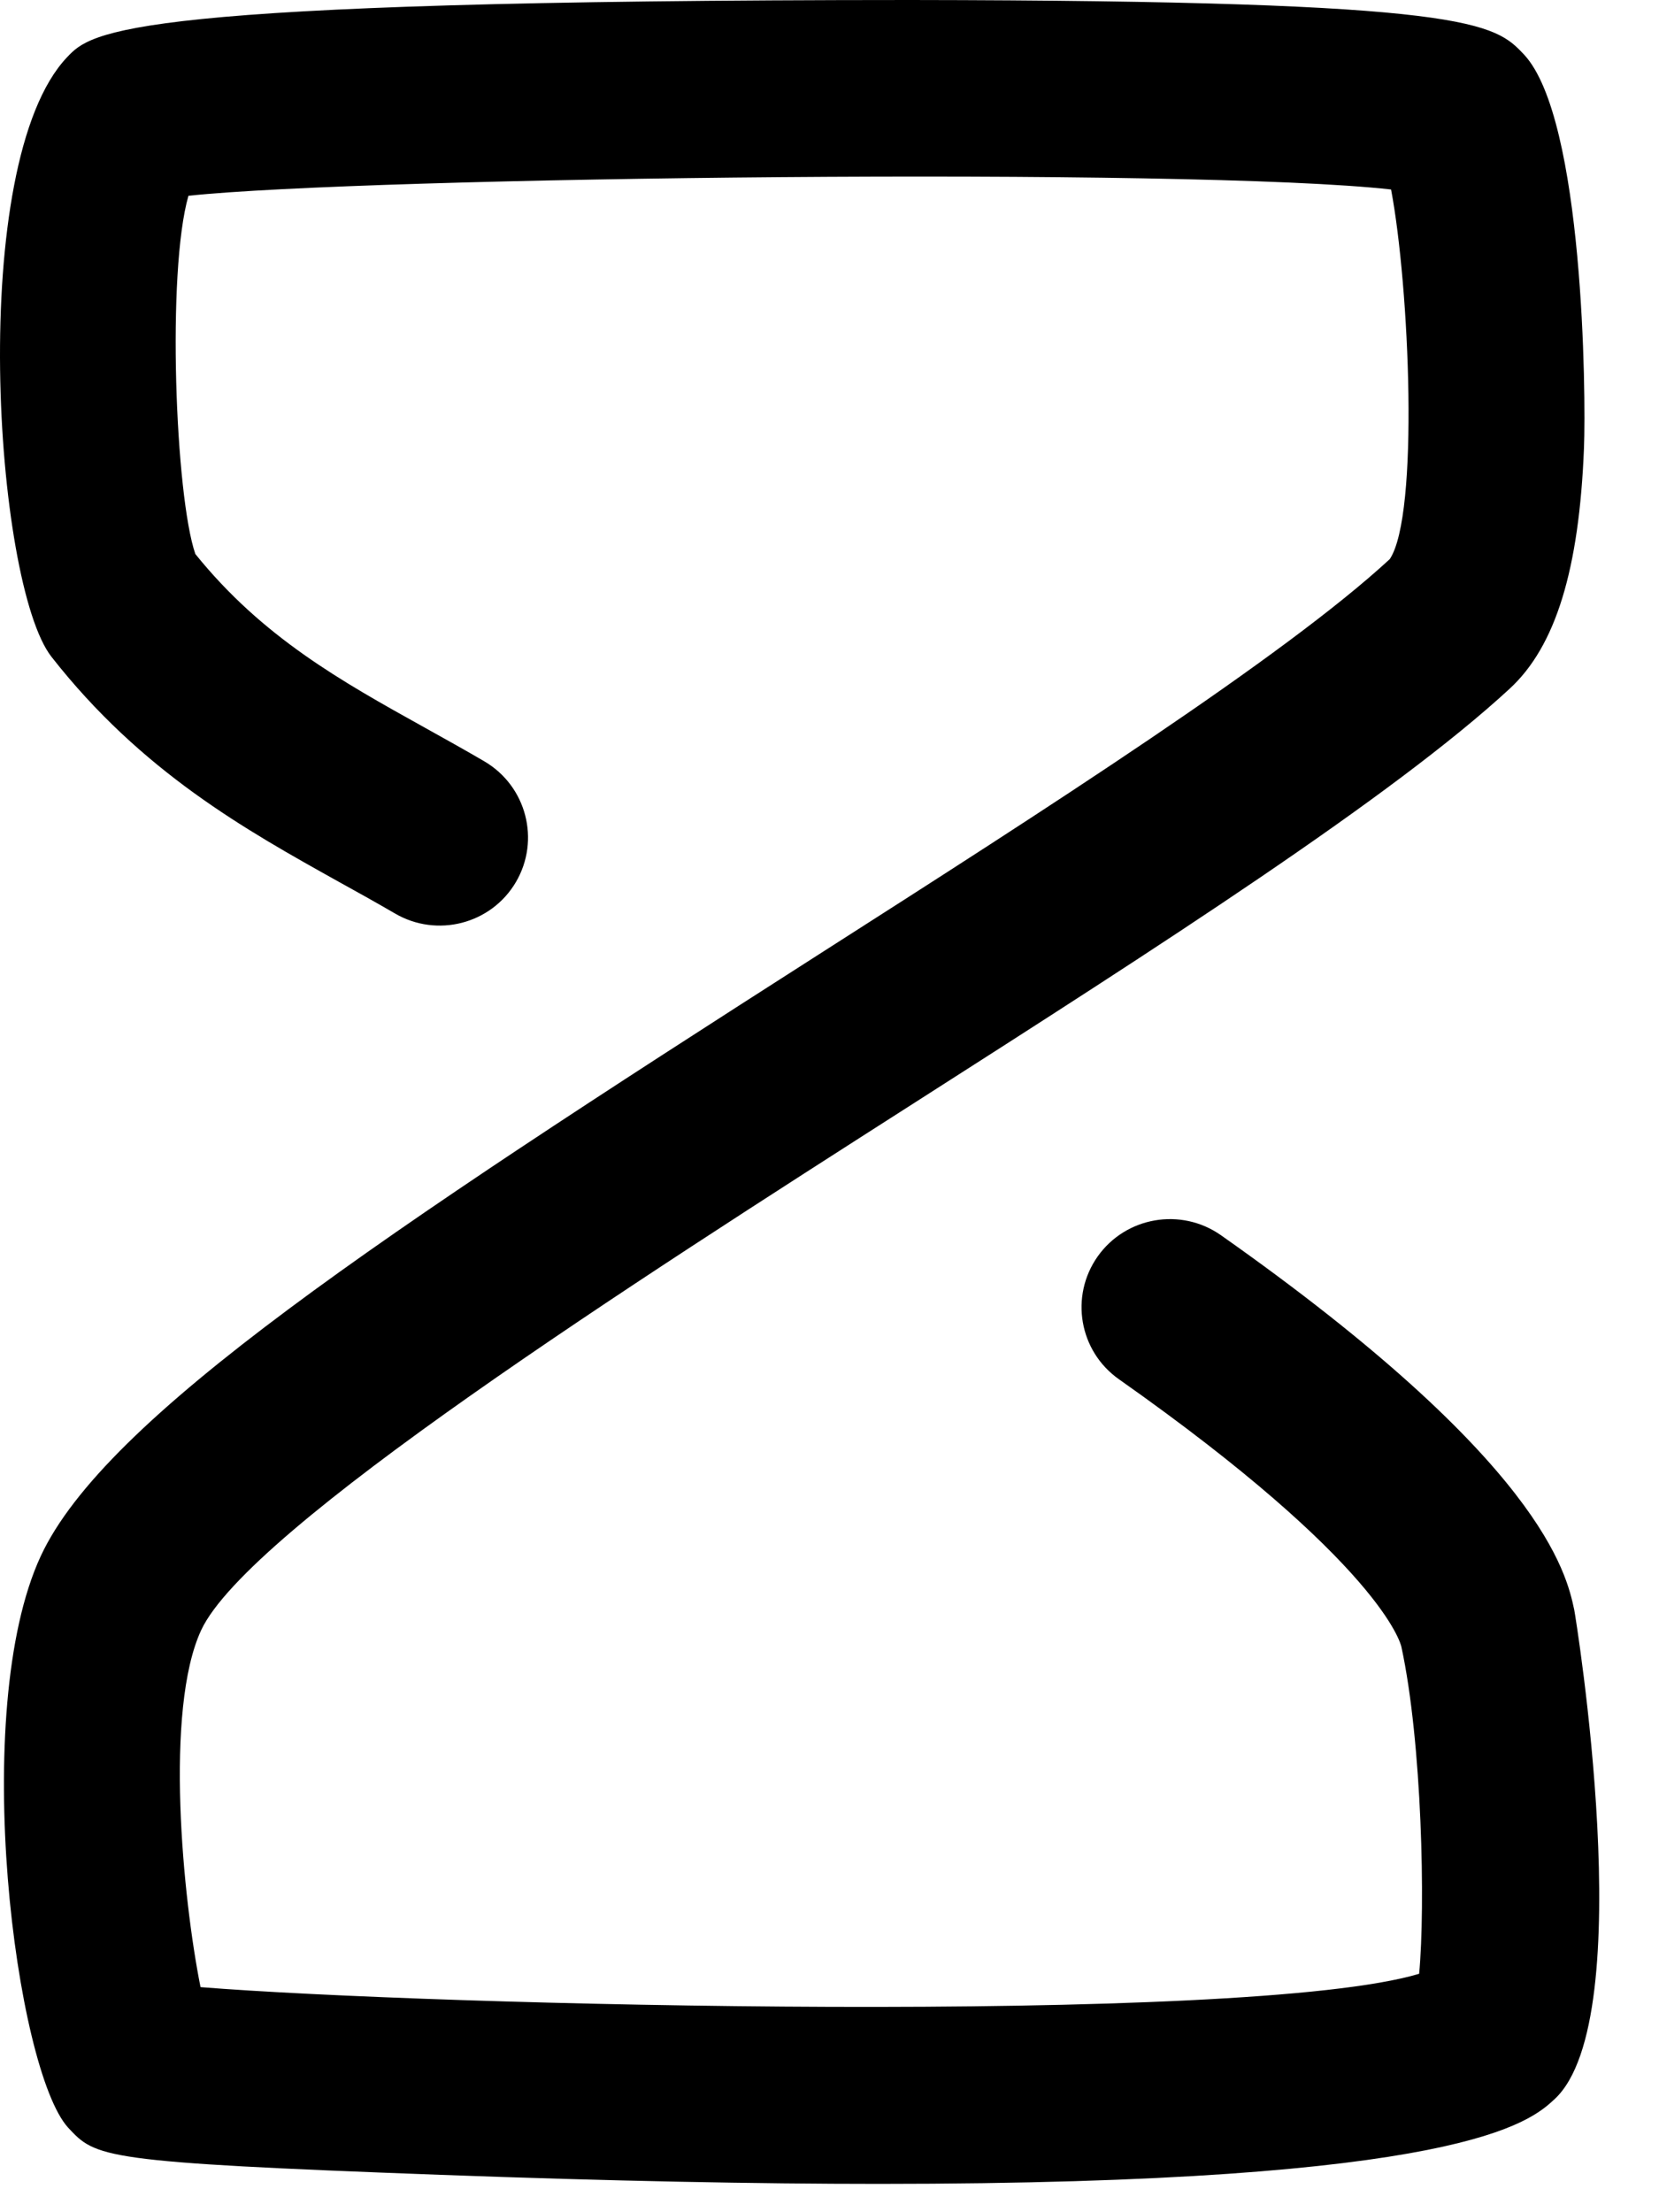
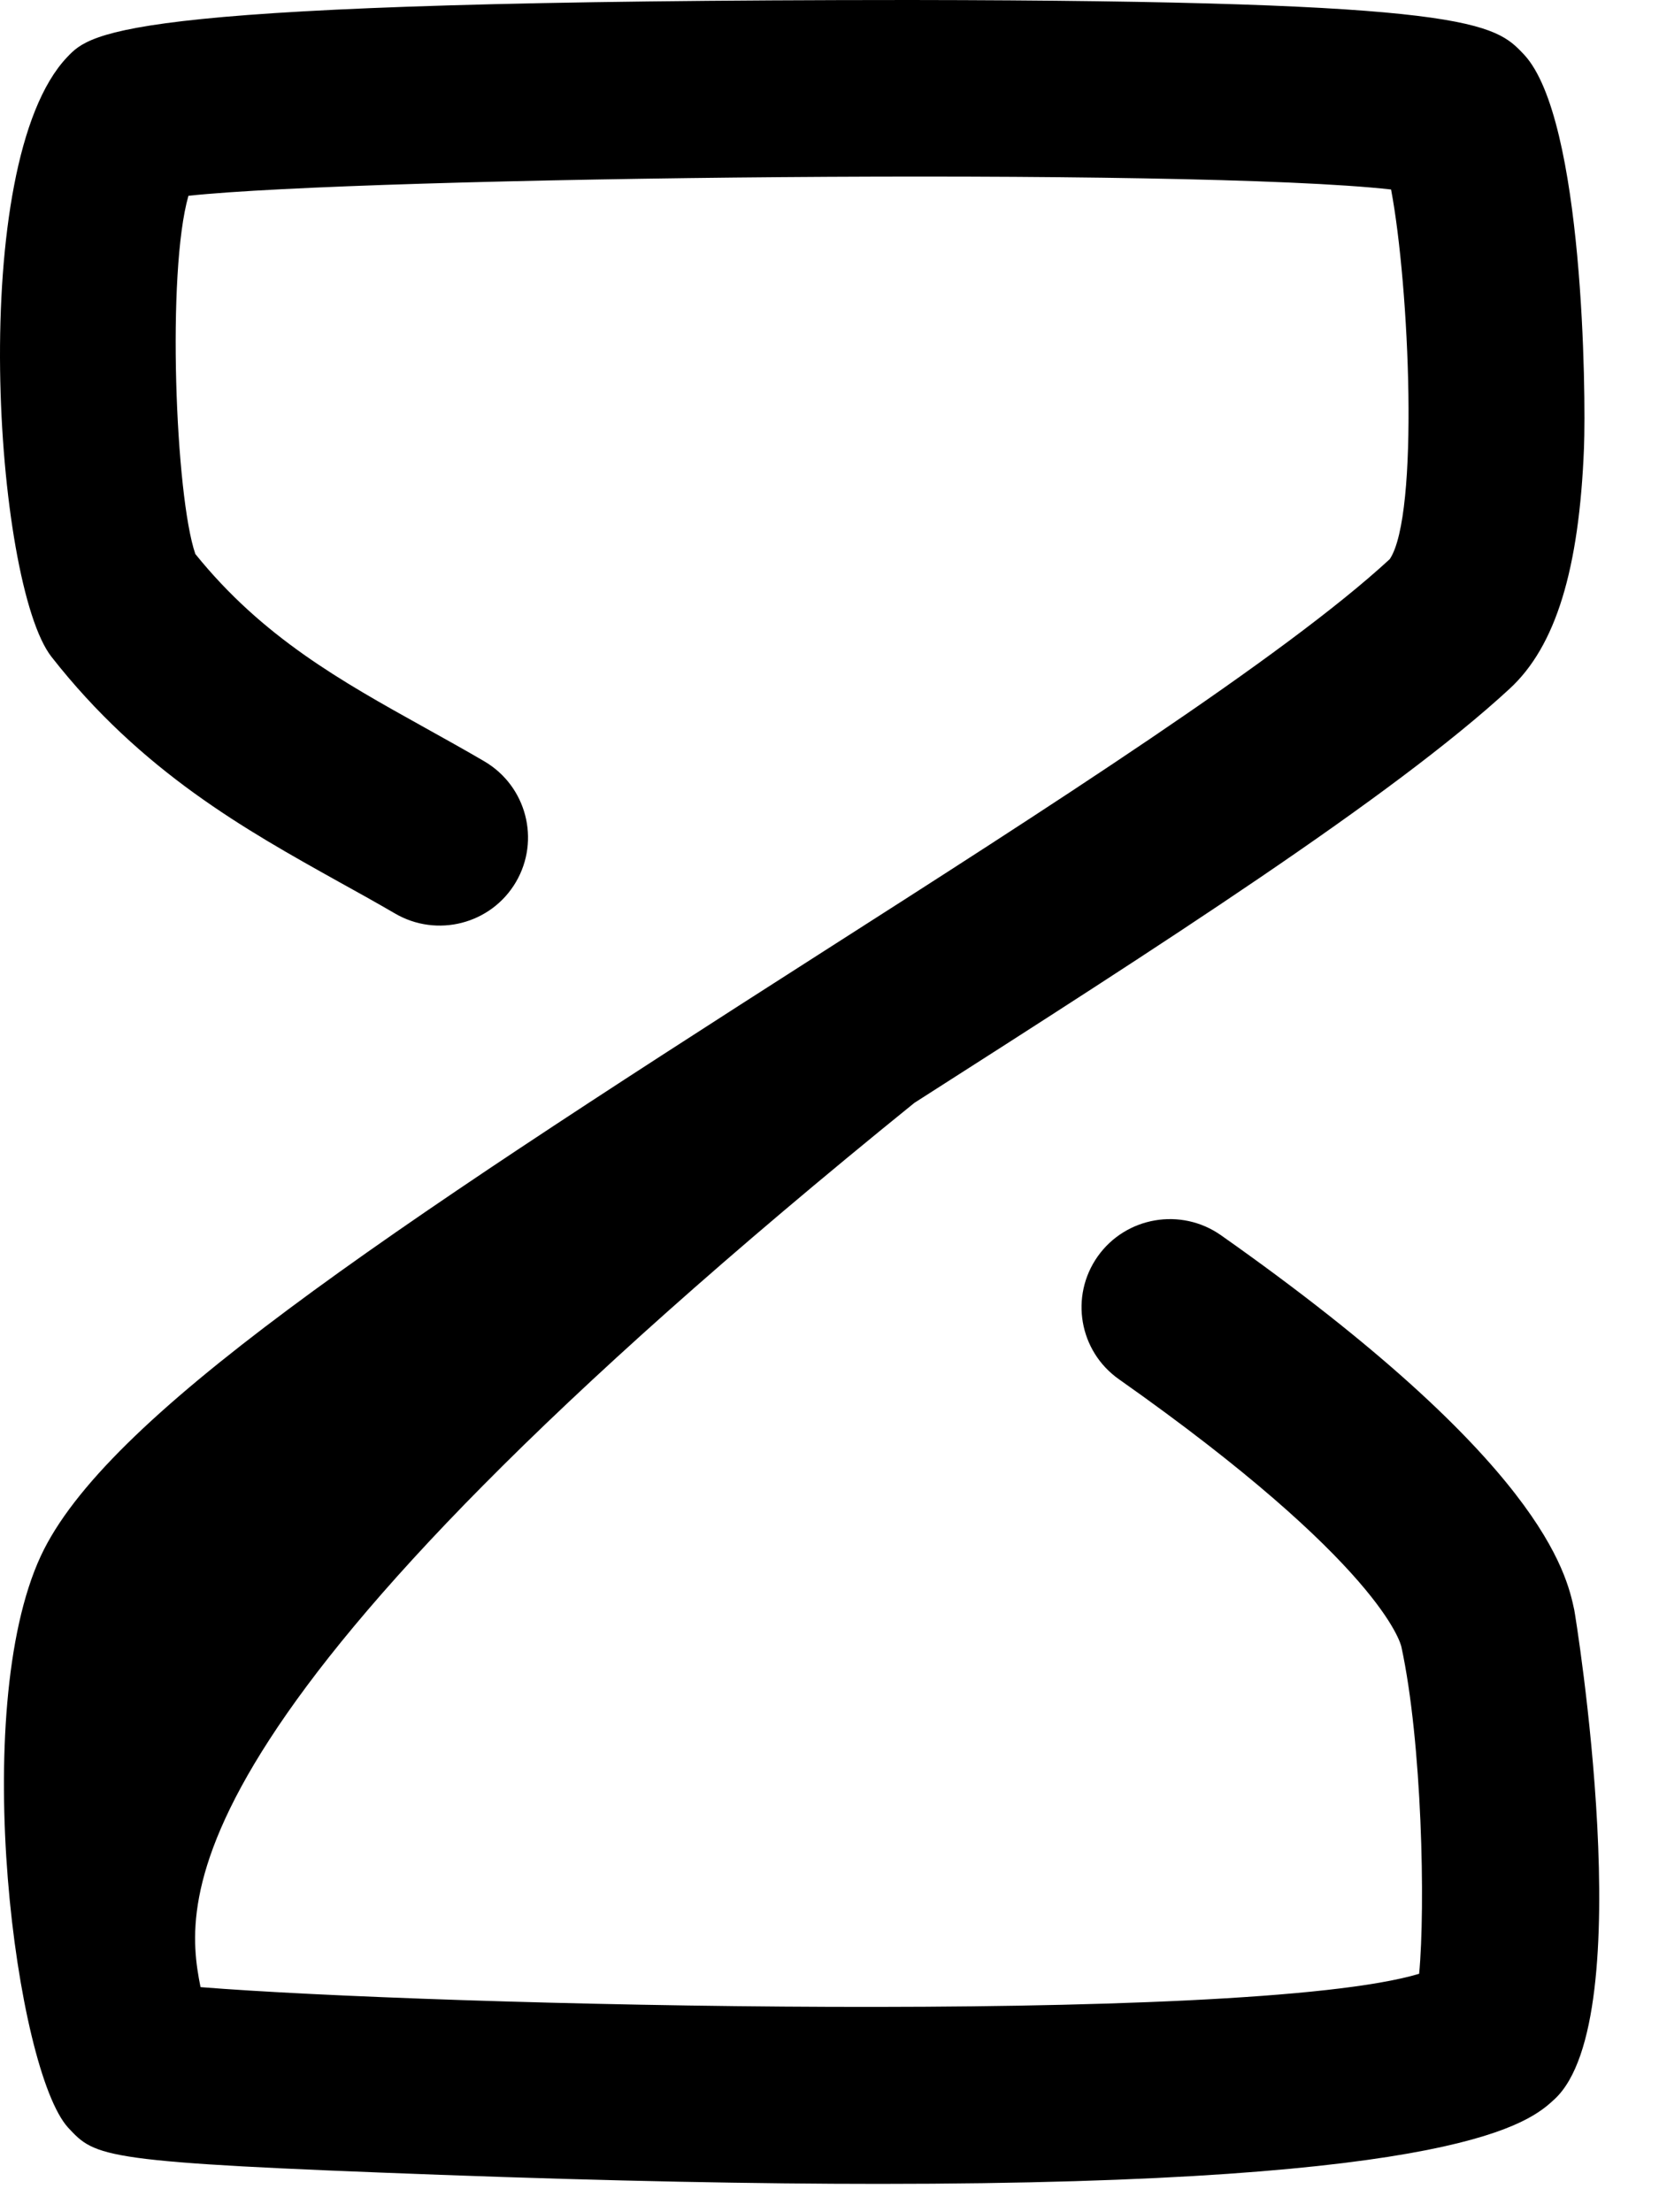
<svg xmlns="http://www.w3.org/2000/svg" fill="none" height="100%" overflow="visible" preserveAspectRatio="none" style="display: block;" viewBox="0 0 24 32" width="100%">
-   <path clip-rule="evenodd" d="M12.717 31.59C10.949 31.59 8.853 31.55 6.366 31.459C1.451 31.278 1.389 31.21 0.985 30.776C0.229 29.944 -0.453 24.755 0.59 22.508C1.52 20.509 5.464 17.887 11.848 13.804C15.153 11.691 18.57 9.505 20.105 8.088C20.534 7.448 20.389 4.142 20.124 2.741C17.229 2.417 5.289 2.558 2.726 2.832C2.41 3.935 2.537 7.177 2.826 8.014C3.798 9.219 4.936 9.853 6.139 10.522C6.429 10.684 6.719 10.844 7.007 11.013C7.616 11.371 7.82 12.152 7.463 12.76C7.105 13.368 6.321 13.569 5.713 13.213C5.441 13.055 5.167 12.902 4.893 12.751C3.561 12.008 2.049 11.167 0.744 9.5C-0.08 8.444 -0.488 2.363 0.971 0.827C1.326 0.454 1.762 0.002 13.175 0C21.311 0.009 21.621 0.338 22.049 0.791C22.913 1.721 22.944 5.723 22.915 6.472C22.846 8.24 22.505 9.349 21.84 9.962C20.14 11.531 16.783 13.68 13.228 15.953C9.162 18.553 3.593 22.113 2.91 23.581C2.376 24.732 2.645 27.466 2.901 28.744C6.207 29.011 18.026 29.302 20.53 28.551C20.622 27.576 20.572 25.202 20.274 23.825C20.265 23.776 19.978 22.62 16.187 19.951C15.611 19.545 15.473 18.751 15.88 18.174C16.287 17.6 17.084 17.462 17.662 17.867C22.311 21.141 22.66 22.756 22.774 23.287C22.787 23.345 23.743 29.198 22.491 30.363C22.133 30.695 21.169 31.59 12.717 31.59" fill="black" fill-rule="evenodd" id="Fill 1" />
+   <path clip-rule="evenodd" d="M12.717 31.59C10.949 31.59 8.853 31.55 6.366 31.459C1.451 31.278 1.389 31.21 0.985 30.776C0.229 29.944 -0.453 24.755 0.59 22.508C1.52 20.509 5.464 17.887 11.848 13.804C15.153 11.691 18.57 9.505 20.105 8.088C20.534 7.448 20.389 4.142 20.124 2.741C17.229 2.417 5.289 2.558 2.726 2.832C2.41 3.935 2.537 7.177 2.826 8.014C3.798 9.219 4.936 9.853 6.139 10.522C6.429 10.684 6.719 10.844 7.007 11.013C7.616 11.371 7.82 12.152 7.463 12.76C7.105 13.368 6.321 13.569 5.713 13.213C5.441 13.055 5.167 12.902 4.893 12.751C3.561 12.008 2.049 11.167 0.744 9.5C-0.08 8.444 -0.488 2.363 0.971 0.827C1.326 0.454 1.762 0.002 13.175 0C21.311 0.009 21.621 0.338 22.049 0.791C22.913 1.721 22.944 5.723 22.915 6.472C22.846 8.24 22.505 9.349 21.84 9.962C20.14 11.531 16.783 13.68 13.228 15.953C2.376 24.732 2.645 27.466 2.901 28.744C6.207 29.011 18.026 29.302 20.53 28.551C20.622 27.576 20.572 25.202 20.274 23.825C20.265 23.776 19.978 22.62 16.187 19.951C15.611 19.545 15.473 18.751 15.88 18.174C16.287 17.6 17.084 17.462 17.662 17.867C22.311 21.141 22.66 22.756 22.774 23.287C22.787 23.345 23.743 29.198 22.491 30.363C22.133 30.695 21.169 31.59 12.717 31.59" fill="black" fill-rule="evenodd" id="Fill 1" />
</svg>